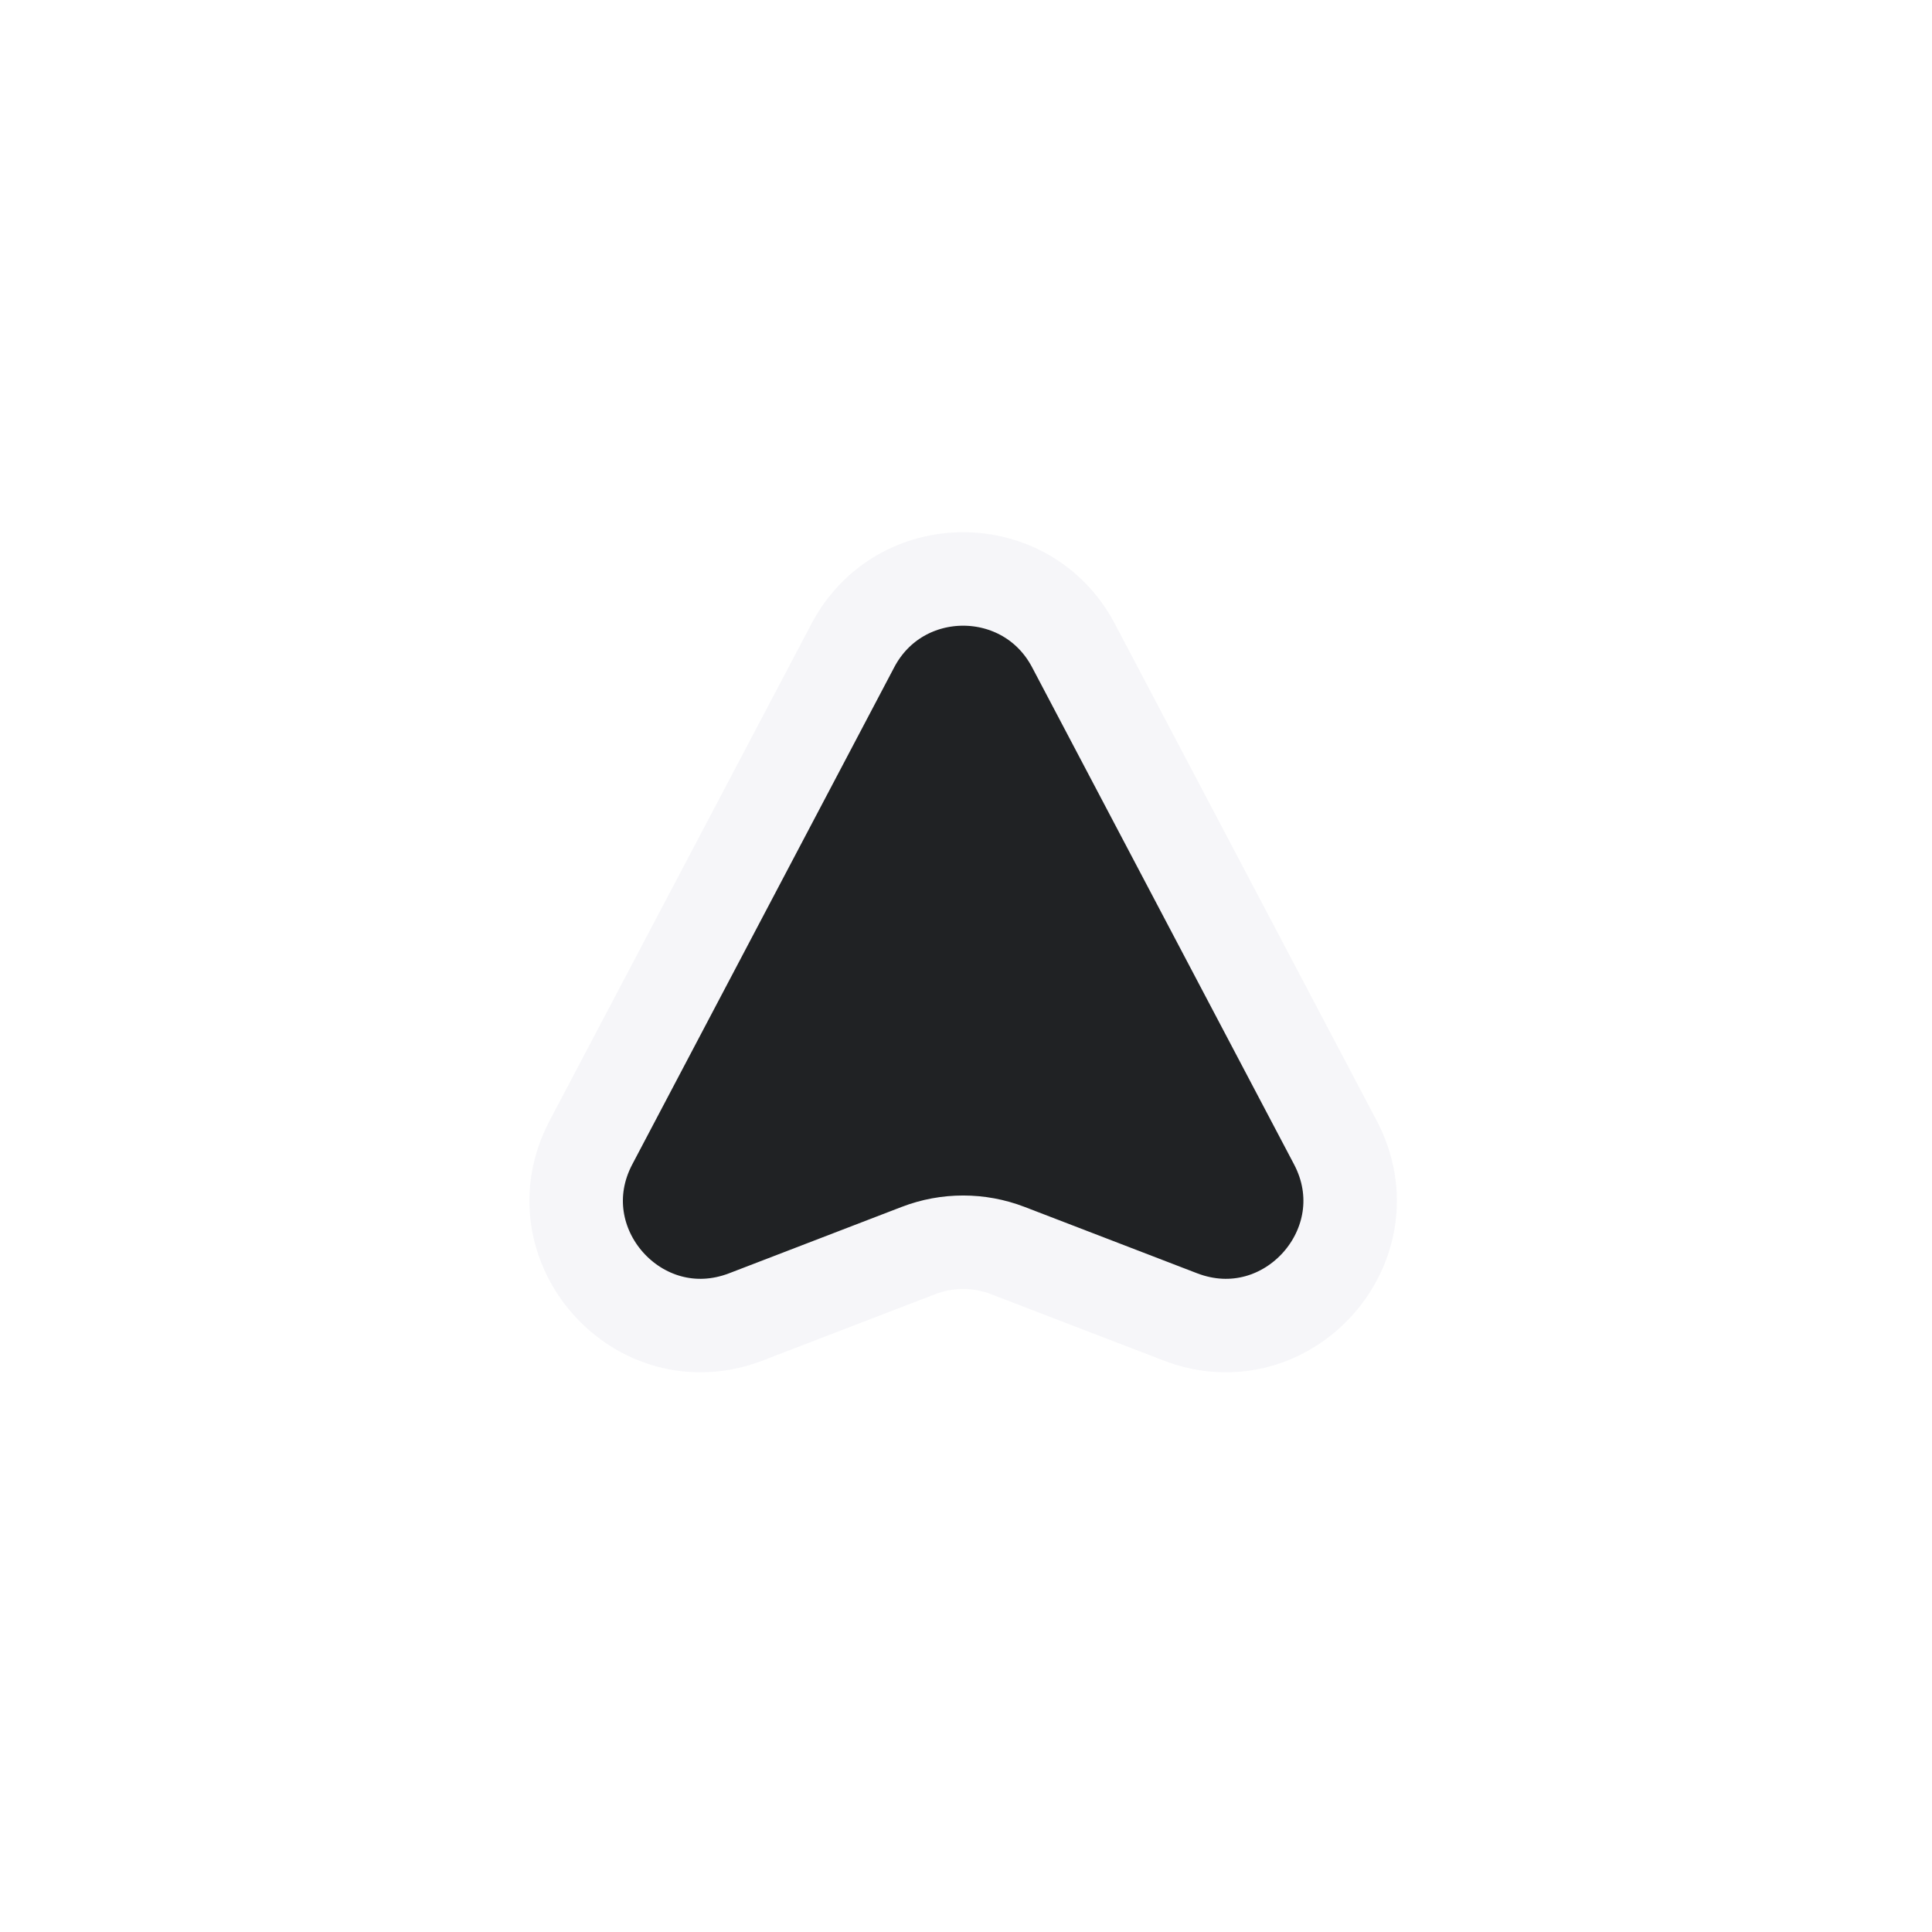
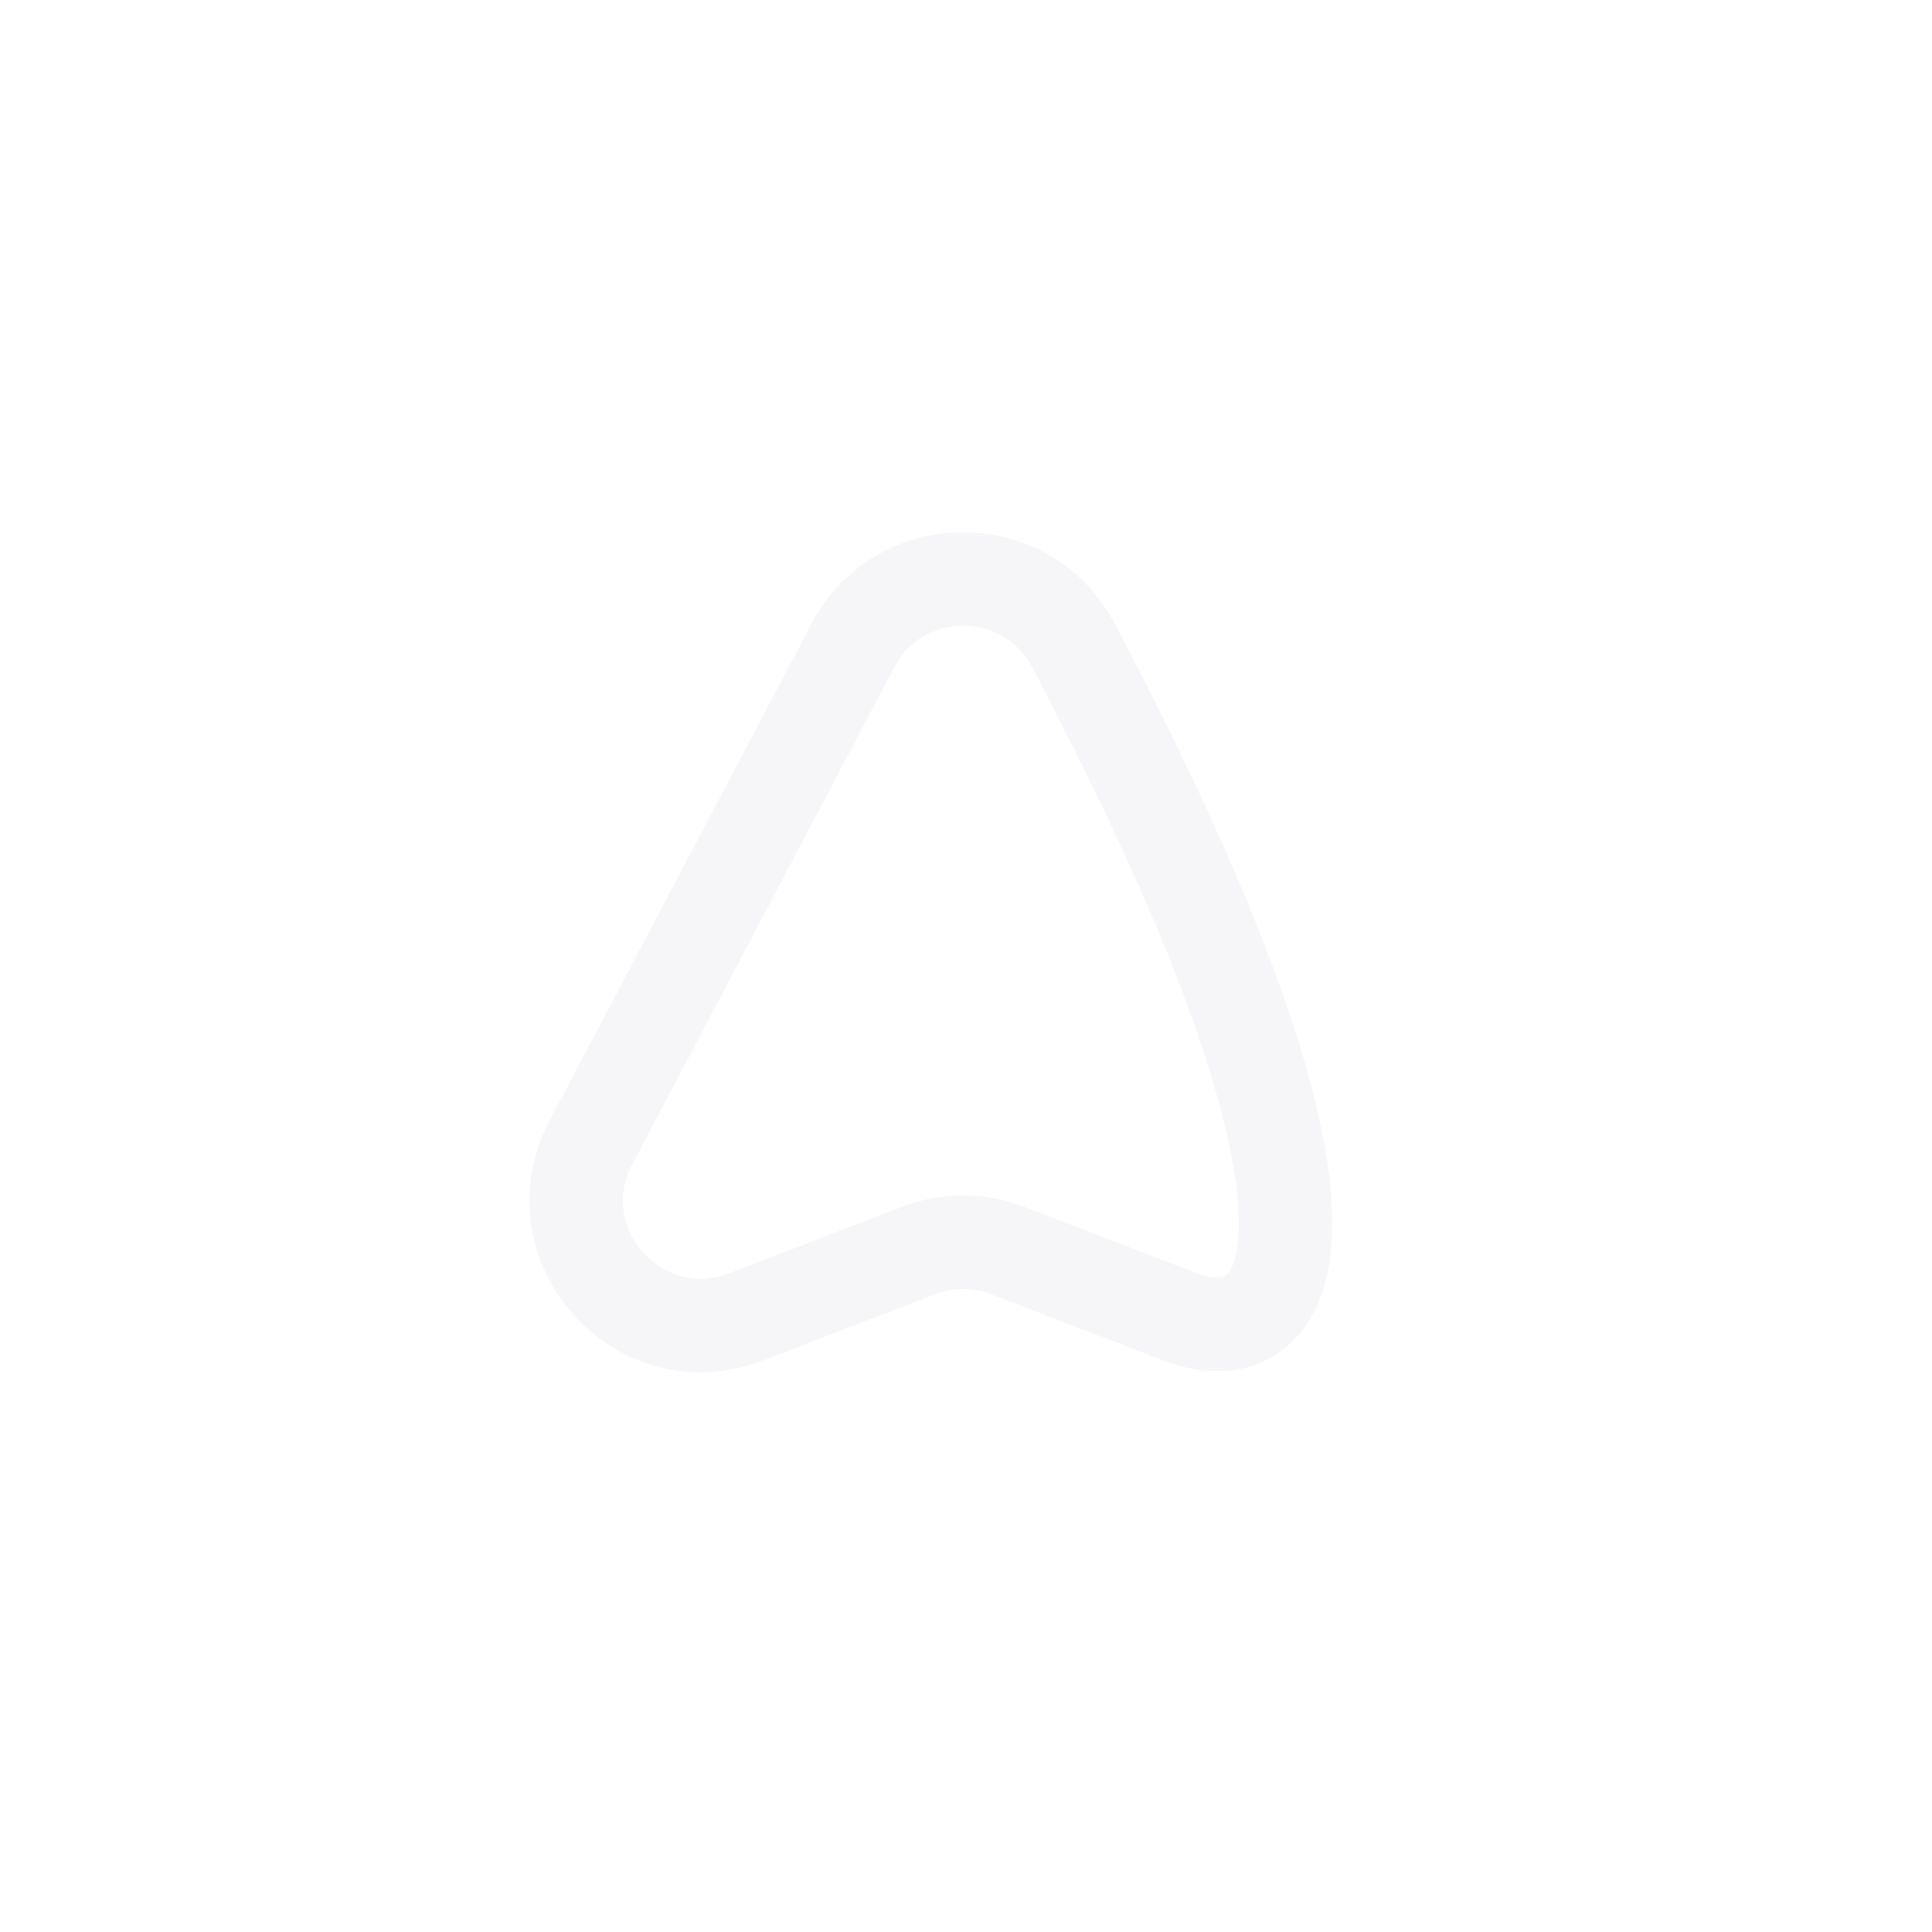
<svg xmlns="http://www.w3.org/2000/svg" fill="none" height="100%" overflow="visible" preserveAspectRatio="none" style="display: block;" viewBox="0 0 31 31" width="100%">
  <g filter="url(#filter0_d_0_16084)" id="Vector 2777">
-     <path d="M15.483 23.331L19.685 15.357C20.435 13.934 22.473 13.934 23.224 15.357L27.426 23.331C28.287 24.964 26.662 26.793 24.938 26.13L22.172 25.066C21.71 24.888 21.198 24.888 20.736 25.066L17.97 26.13C16.246 26.793 14.621 24.964 15.483 23.331Z" fill="#202224" />
-     <path d="M15.483 23.331L19.685 15.357C20.435 13.934 22.473 13.934 23.224 15.357L27.426 23.331C28.287 24.964 26.662 26.793 24.938 26.13L22.172 25.066C21.71 24.888 21.198 24.888 20.736 25.066L17.97 26.13C16.246 26.793 14.621 24.964 15.483 23.331Z" stroke="#F6F6F9" stroke-width="1.5" />
+     <path d="M15.483 23.331L19.685 15.357C20.435 13.934 22.473 13.934 23.224 15.357C28.287 24.964 26.662 26.793 24.938 26.13L22.172 25.066C21.71 24.888 21.198 24.888 20.736 25.066L17.97 26.13C16.246 26.793 14.621 24.964 15.483 23.331Z" stroke="#F6F6F9" stroke-width="1.5" />
  </g>
  <defs>
    <filter color-interpolation-filters="sRGB" filterUnits="userSpaceOnUse" height="29.482" id="filter0_d_0_16084" width="29.924" x="0.492" y="0.54">
      <feFlood flood-opacity="0" result="BackgroundImageFix" />
      <feColorMatrix in="SourceAlpha" result="hardAlpha" type="matrix" values="0 0 0 0 0 0 0 0 0 0 0 0 0 0 0 0 0 0 127 0" />
      <feOffset dx="-6" dy="-5" />
      <feGaussianBlur stdDeviation="4" />
      <feComposite in2="hardAlpha" operator="out" />
      <feColorMatrix type="matrix" values="0 0 0 0 0.516 0 0 0 0 0.77 0 0 0 0 0.933 0 0 0 1 0" />
      <feBlend in2="BackgroundImageFix" mode="normal" result="effect1_dropShadow_0_16084" />
      <feBlend in="SourceGraphic" in2="effect1_dropShadow_0_16084" mode="normal" result="shape" />
    </filter>
  </defs>
</svg>